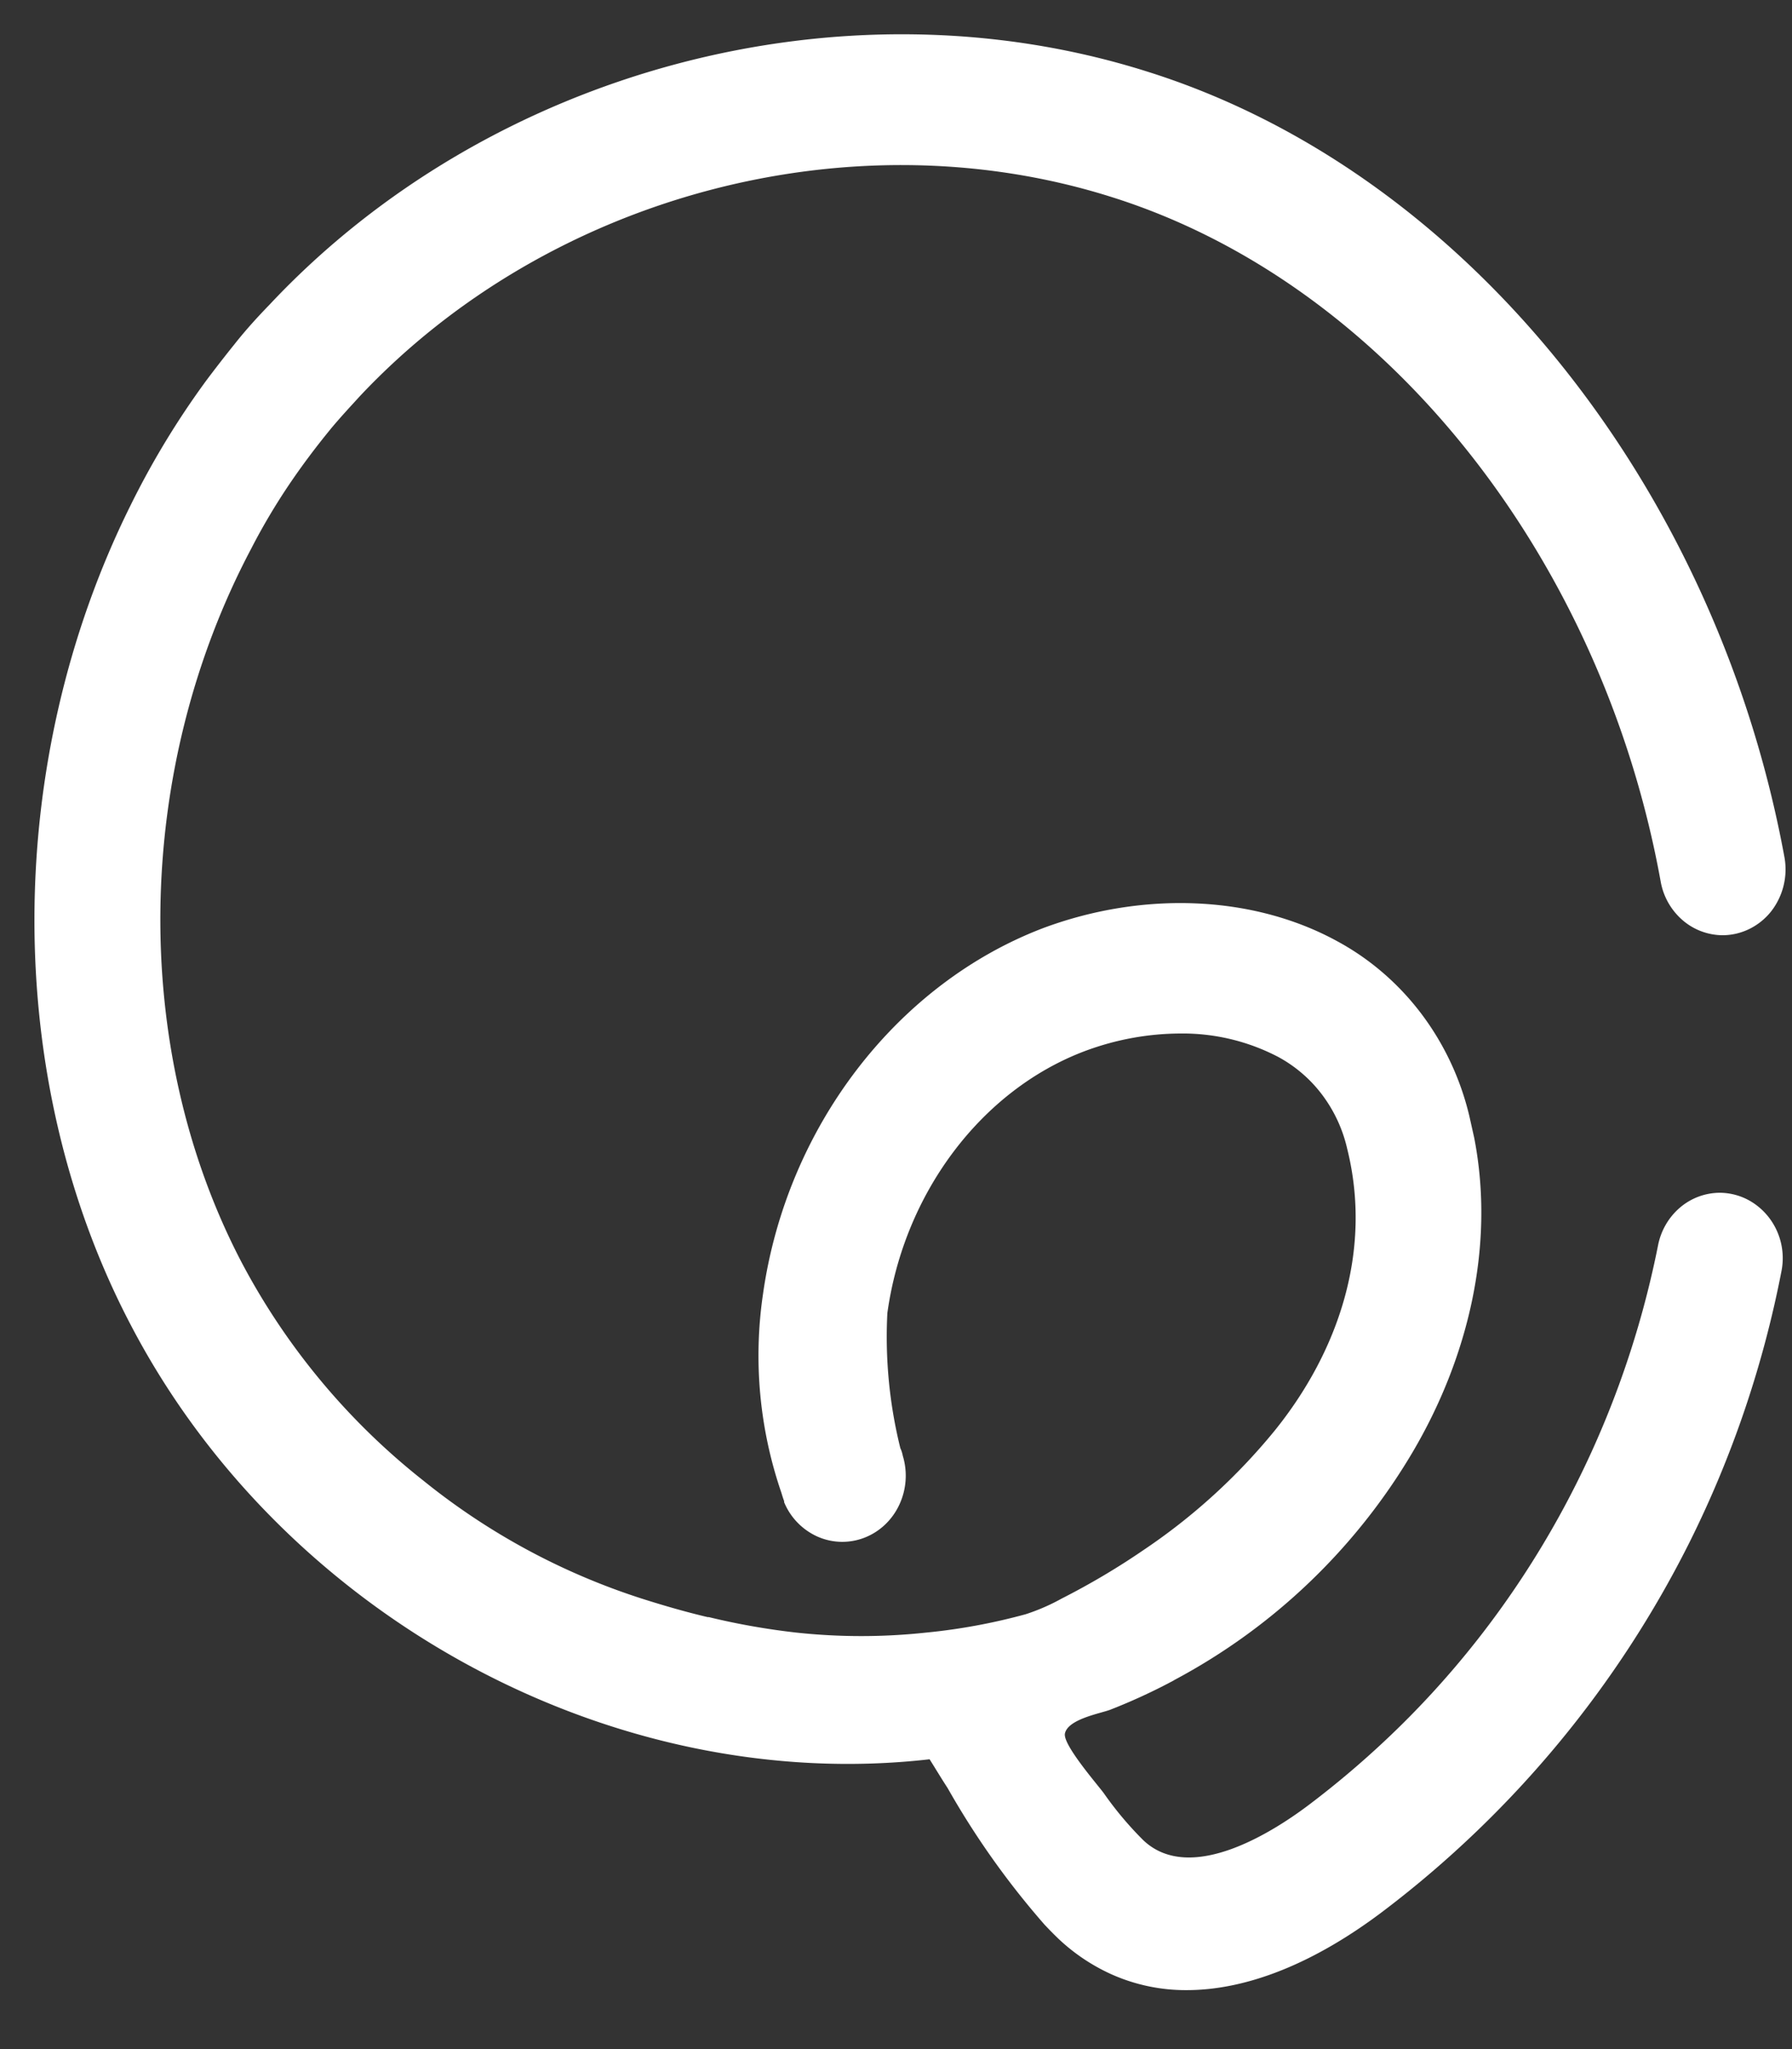
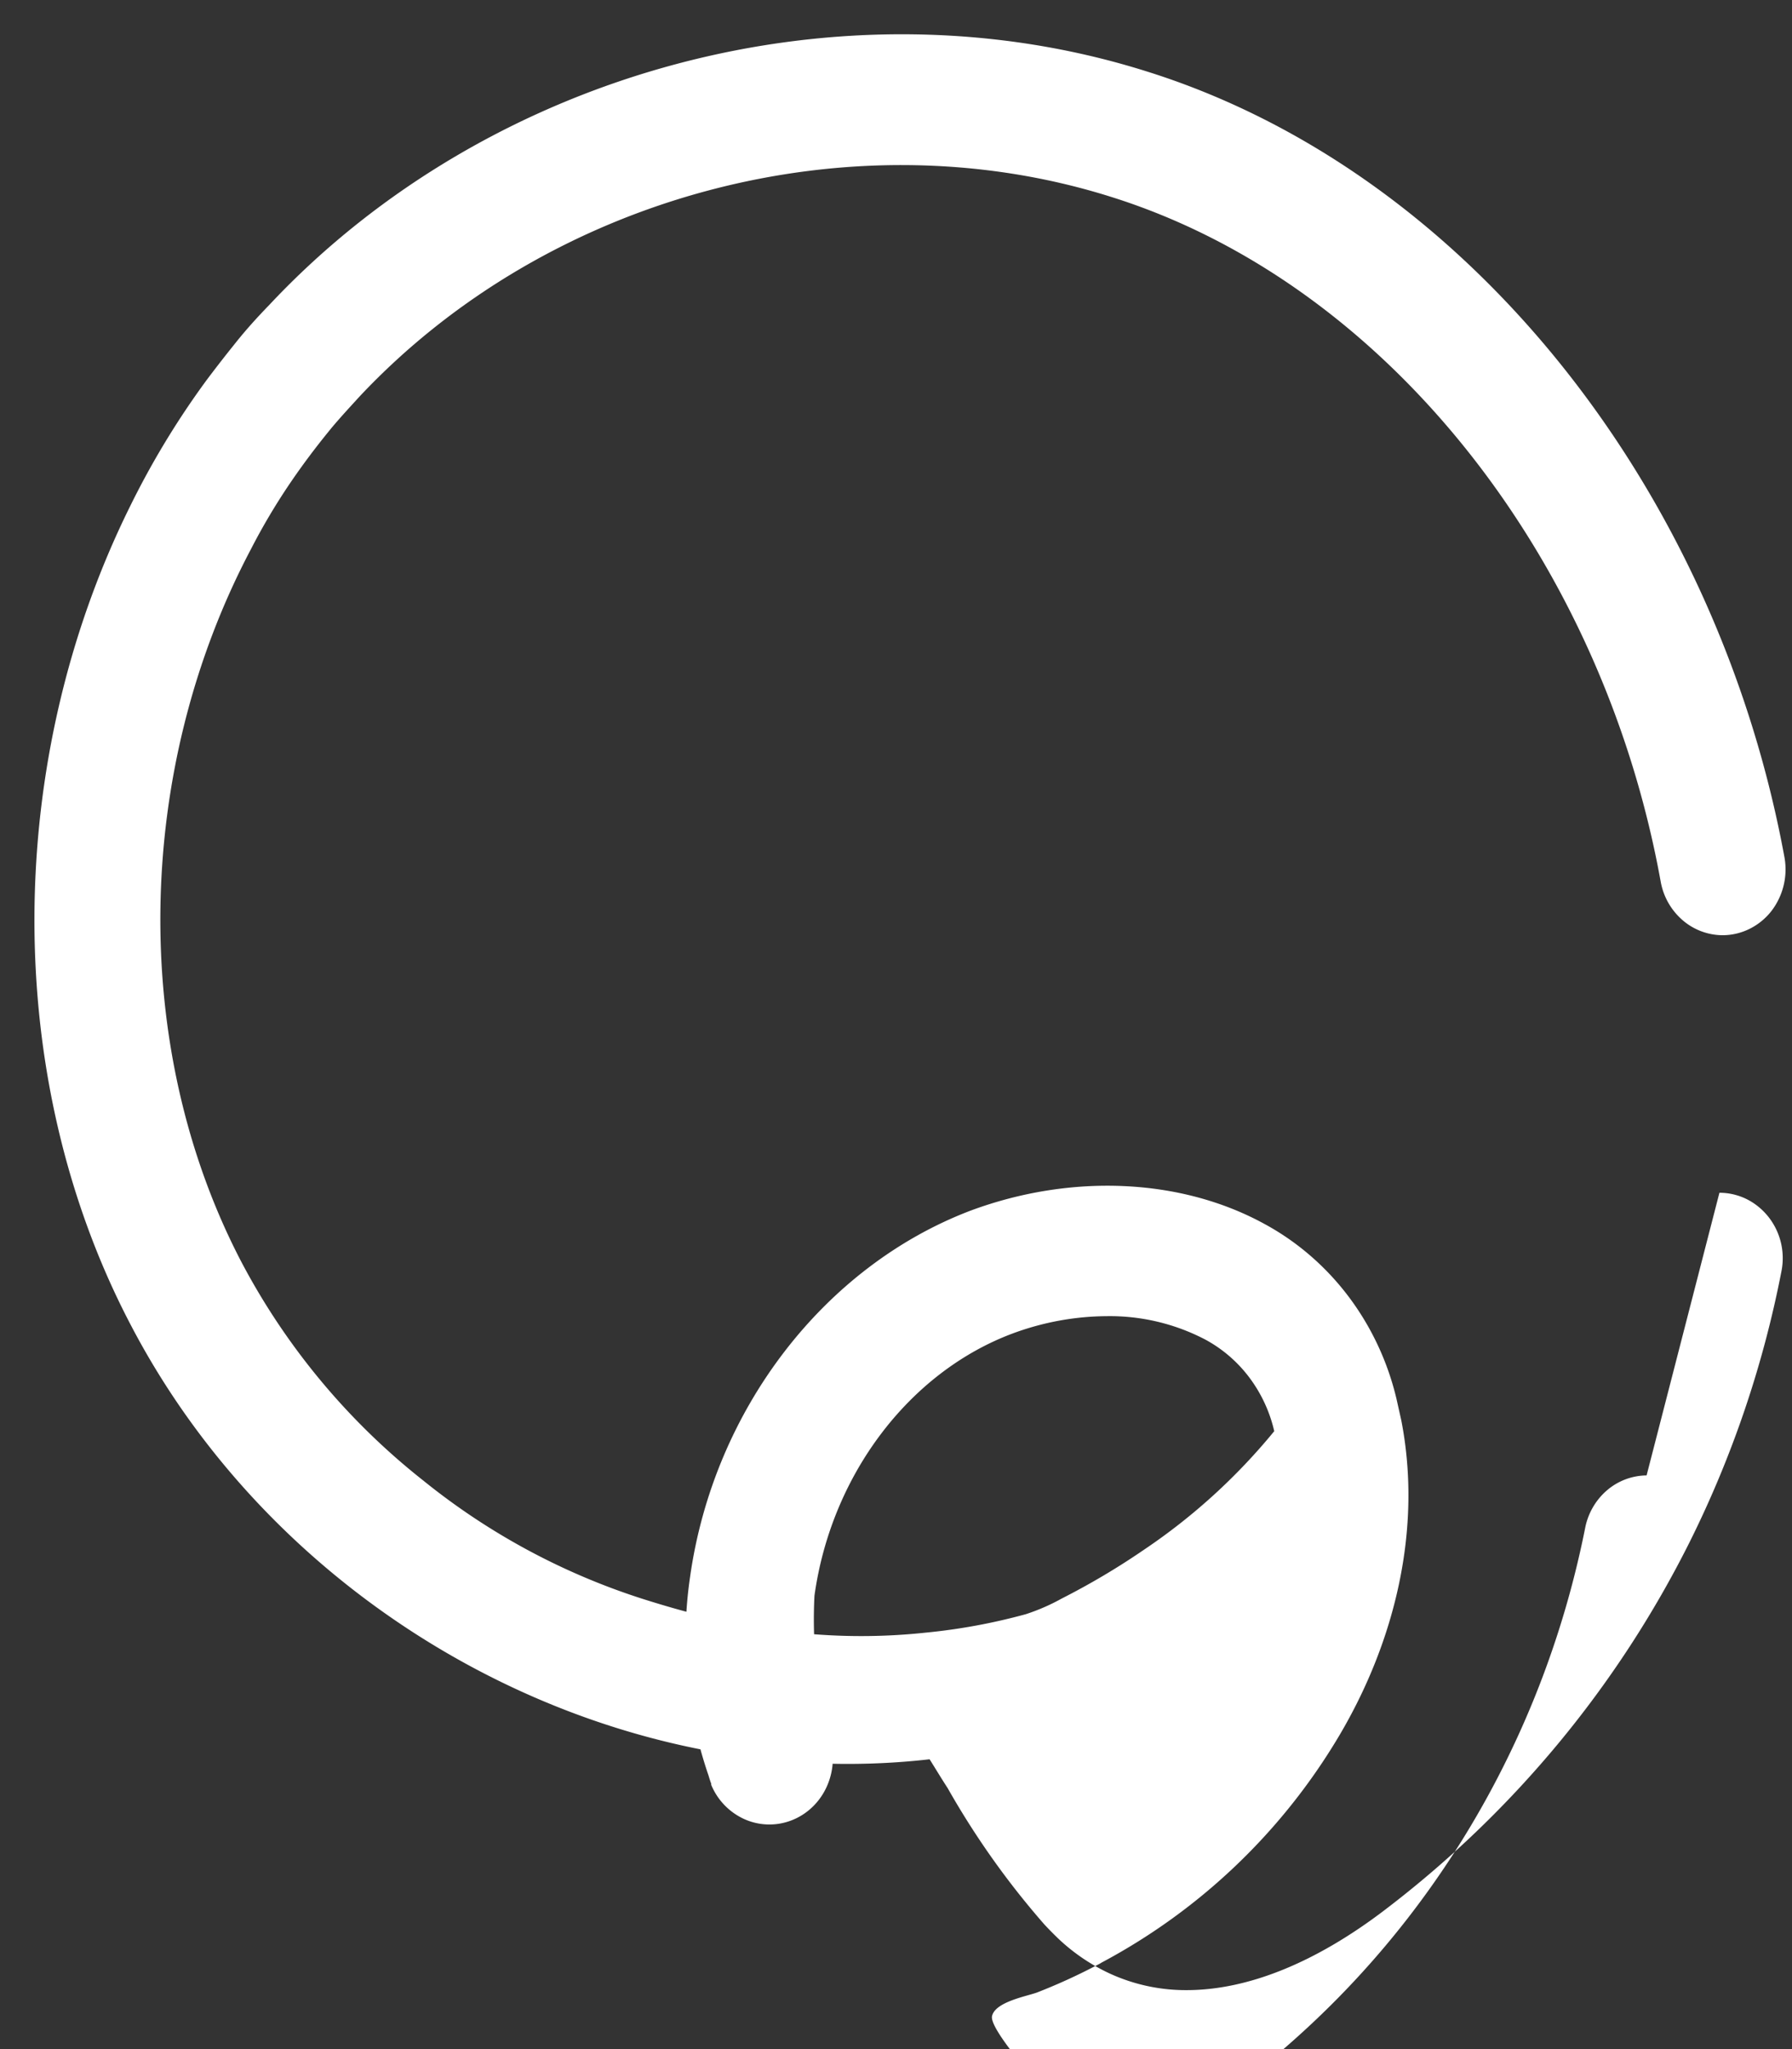
<svg xmlns="http://www.w3.org/2000/svg" width="28" height="32" fill="none">
  <rect width="100%" height="100%" fill="#333333" stroke="none" />
-   <path d="M26.866 18.627c.146 0 .29.033.423.098.132.065.248.16.341.276a1.042 1.042 0 0 1 .205.852 16.55 16.55 0 0 1-1.433 4.226 16.486 16.486 0 0 1-4.761 5.745c-1.092.833-2.152 1.255-3.1 1.255a2.843 2.843 0 0 1-1.192-.255 3.011 3.011 0 0 1-.824-.56 5.68 5.68 0 0 1-.208-.212 12.817 12.817 0 0 1-1.51-2.128c-.1-.153-.193-.309-.282-.45-4.94.564-10.101-2.213-12.489-6.796C.018 16.82.06 11.882 2.036 7.9a13.037 13.037 0 0 1 1.195-1.968c.115-.153.276-.362.427-.549.192-.243.374-.44.556-.628C7.659 1.086 13.167-.38 17.91 1.113c5.004 1.563 8.913 6.51 9.973 12.279a1.068 1.068 0 0 1-.21.842.993.993 0 0 1-.339.273.954.954 0 0 1-.417.098.964.964 0 0 1-.63-.238 1.035 1.035 0 0 1-.339-.601c-.913-5.04-4.287-9.352-8.605-10.697C13.281 1.797 8.57 3.052 5.62 6.19c-.142.156-.292.316-.446.5l-.02.025c-.234.286-.44.563-.626.837a9.882 9.882 0 0 0-.607 1.024c-1.816 3.435-1.905 7.767-.15 11.13a10.705 10.705 0 0 0 2.845 3.417 10.571 10.571 0 0 0 3.46 1.857c.321.101.65.196.982.274h.018c.452.11.91.19 1.37.242.672.072 1.35.072 2.021 0a9.324 9.324 0 0 0 1.562-.288c.193-.063.38-.144.558-.243.445-.226.876-.481 1.29-.765a9.415 9.415 0 0 0 2.033-1.85c.999-1.232 1.54-2.812 1.139-4.414a2.224 2.224 0 0 0-.39-.839 2.123 2.123 0 0 0-.69-.593 3.225 3.225 0 0 0-1.536-.364c-.502.003-1 .095-1.473.271-1.617.605-2.833 2.212-3.095 4.095a7.22 7.22 0 0 0 .203 2.11c.018.037.03.077.038.118a1.07 1.07 0 0 1-.053.762c-.11.238-.304.423-.542.516a.957.957 0 0 1-.734-.014 1.012 1.012 0 0 1-.524-.536.026.026 0 0 1 0-.017 1.684 1.684 0 0 1-.042-.128 6.585 6.585 0 0 1-.29-3.102c.369-2.622 2.1-4.855 4.383-5.723 1.571-.583 3.284-.508 4.589.206.511.276.96.663 1.316 1.134.356.472.612 1.017.75 1.599l.076.34c.33 1.699-.103 3.451-.966 4.912a9.513 9.513 0 0 1-3.716 3.551c-.03.02-.063.034-.093.051a9.093 9.093 0 0 1-.92.418c-.16.058-.65.145-.7.366-.042.168.5.791.605.932a5.397 5.397 0 0 0 .618.736c.75.713 2.08-.163 2.617-.573.399-.303.783-.627 1.15-.971 2.184-2.043 3.683-4.758 4.278-7.75.046-.23.167-.435.341-.584a.965.965 0 0 1 .618-.232Z" fill="#fff" />
+   <path d="M26.866 18.627c.146 0 .29.033.423.098.132.065.248.16.341.276a1.042 1.042 0 0 1 .205.852 16.55 16.55 0 0 1-1.433 4.226 16.486 16.486 0 0 1-4.761 5.745c-1.092.833-2.152 1.255-3.1 1.255a2.843 2.843 0 0 1-1.192-.255 3.011 3.011 0 0 1-.824-.56 5.68 5.68 0 0 1-.208-.212 12.817 12.817 0 0 1-1.51-2.128c-.1-.153-.193-.309-.282-.45-4.94.564-10.101-2.213-12.489-6.796C.018 16.82.06 11.882 2.036 7.9a13.037 13.037 0 0 1 1.195-1.968c.115-.153.276-.362.427-.549.192-.243.374-.44.556-.628C7.659 1.086 13.167-.38 17.91 1.113c5.004 1.563 8.913 6.51 9.973 12.279a1.068 1.068 0 0 1-.21.842.993.993 0 0 1-.339.273.954.954 0 0 1-.417.098.964.964 0 0 1-.63-.238 1.035 1.035 0 0 1-.339-.601c-.913-5.04-4.287-9.352-8.605-10.697C13.281 1.797 8.57 3.052 5.62 6.19c-.142.156-.292.316-.446.5l-.02.025c-.234.286-.44.563-.626.837a9.882 9.882 0 0 0-.607 1.024c-1.816 3.435-1.905 7.767-.15 11.13a10.705 10.705 0 0 0 2.845 3.417 10.571 10.571 0 0 0 3.46 1.857c.321.101.65.196.982.274h.018c.452.11.91.19 1.37.242.672.072 1.35.072 2.021 0a9.324 9.324 0 0 0 1.562-.288c.193-.063.38-.144.558-.243.445-.226.876-.481 1.29-.765a9.415 9.415 0 0 0 2.033-1.85a2.224 2.224 0 0 0-.39-.839 2.123 2.123 0 0 0-.69-.593 3.225 3.225 0 0 0-1.536-.364c-.502.003-1 .095-1.473.271-1.617.605-2.833 2.212-3.095 4.095a7.22 7.22 0 0 0 .203 2.11c.018.037.03.077.038.118a1.07 1.07 0 0 1-.053.762c-.11.238-.304.423-.542.516a.957.957 0 0 1-.734-.014 1.012 1.012 0 0 1-.524-.536.026.026 0 0 1 0-.017 1.684 1.684 0 0 1-.042-.128 6.585 6.585 0 0 1-.29-3.102c.369-2.622 2.1-4.855 4.383-5.723 1.571-.583 3.284-.508 4.589.206.511.276.96.663 1.316 1.134.356.472.612 1.017.75 1.599l.076.34c.33 1.699-.103 3.451-.966 4.912a9.513 9.513 0 0 1-3.716 3.551c-.03.02-.063.034-.093.051a9.093 9.093 0 0 1-.92.418c-.16.058-.65.145-.7.366-.042.168.5.791.605.932a5.397 5.397 0 0 0 .618.736c.75.713 2.08-.163 2.617-.573.399-.303.783-.627 1.15-.971 2.184-2.043 3.683-4.758 4.278-7.75.046-.23.167-.435.341-.584a.965.965 0 0 1 .618-.232Z" fill="#fff" />
</svg>